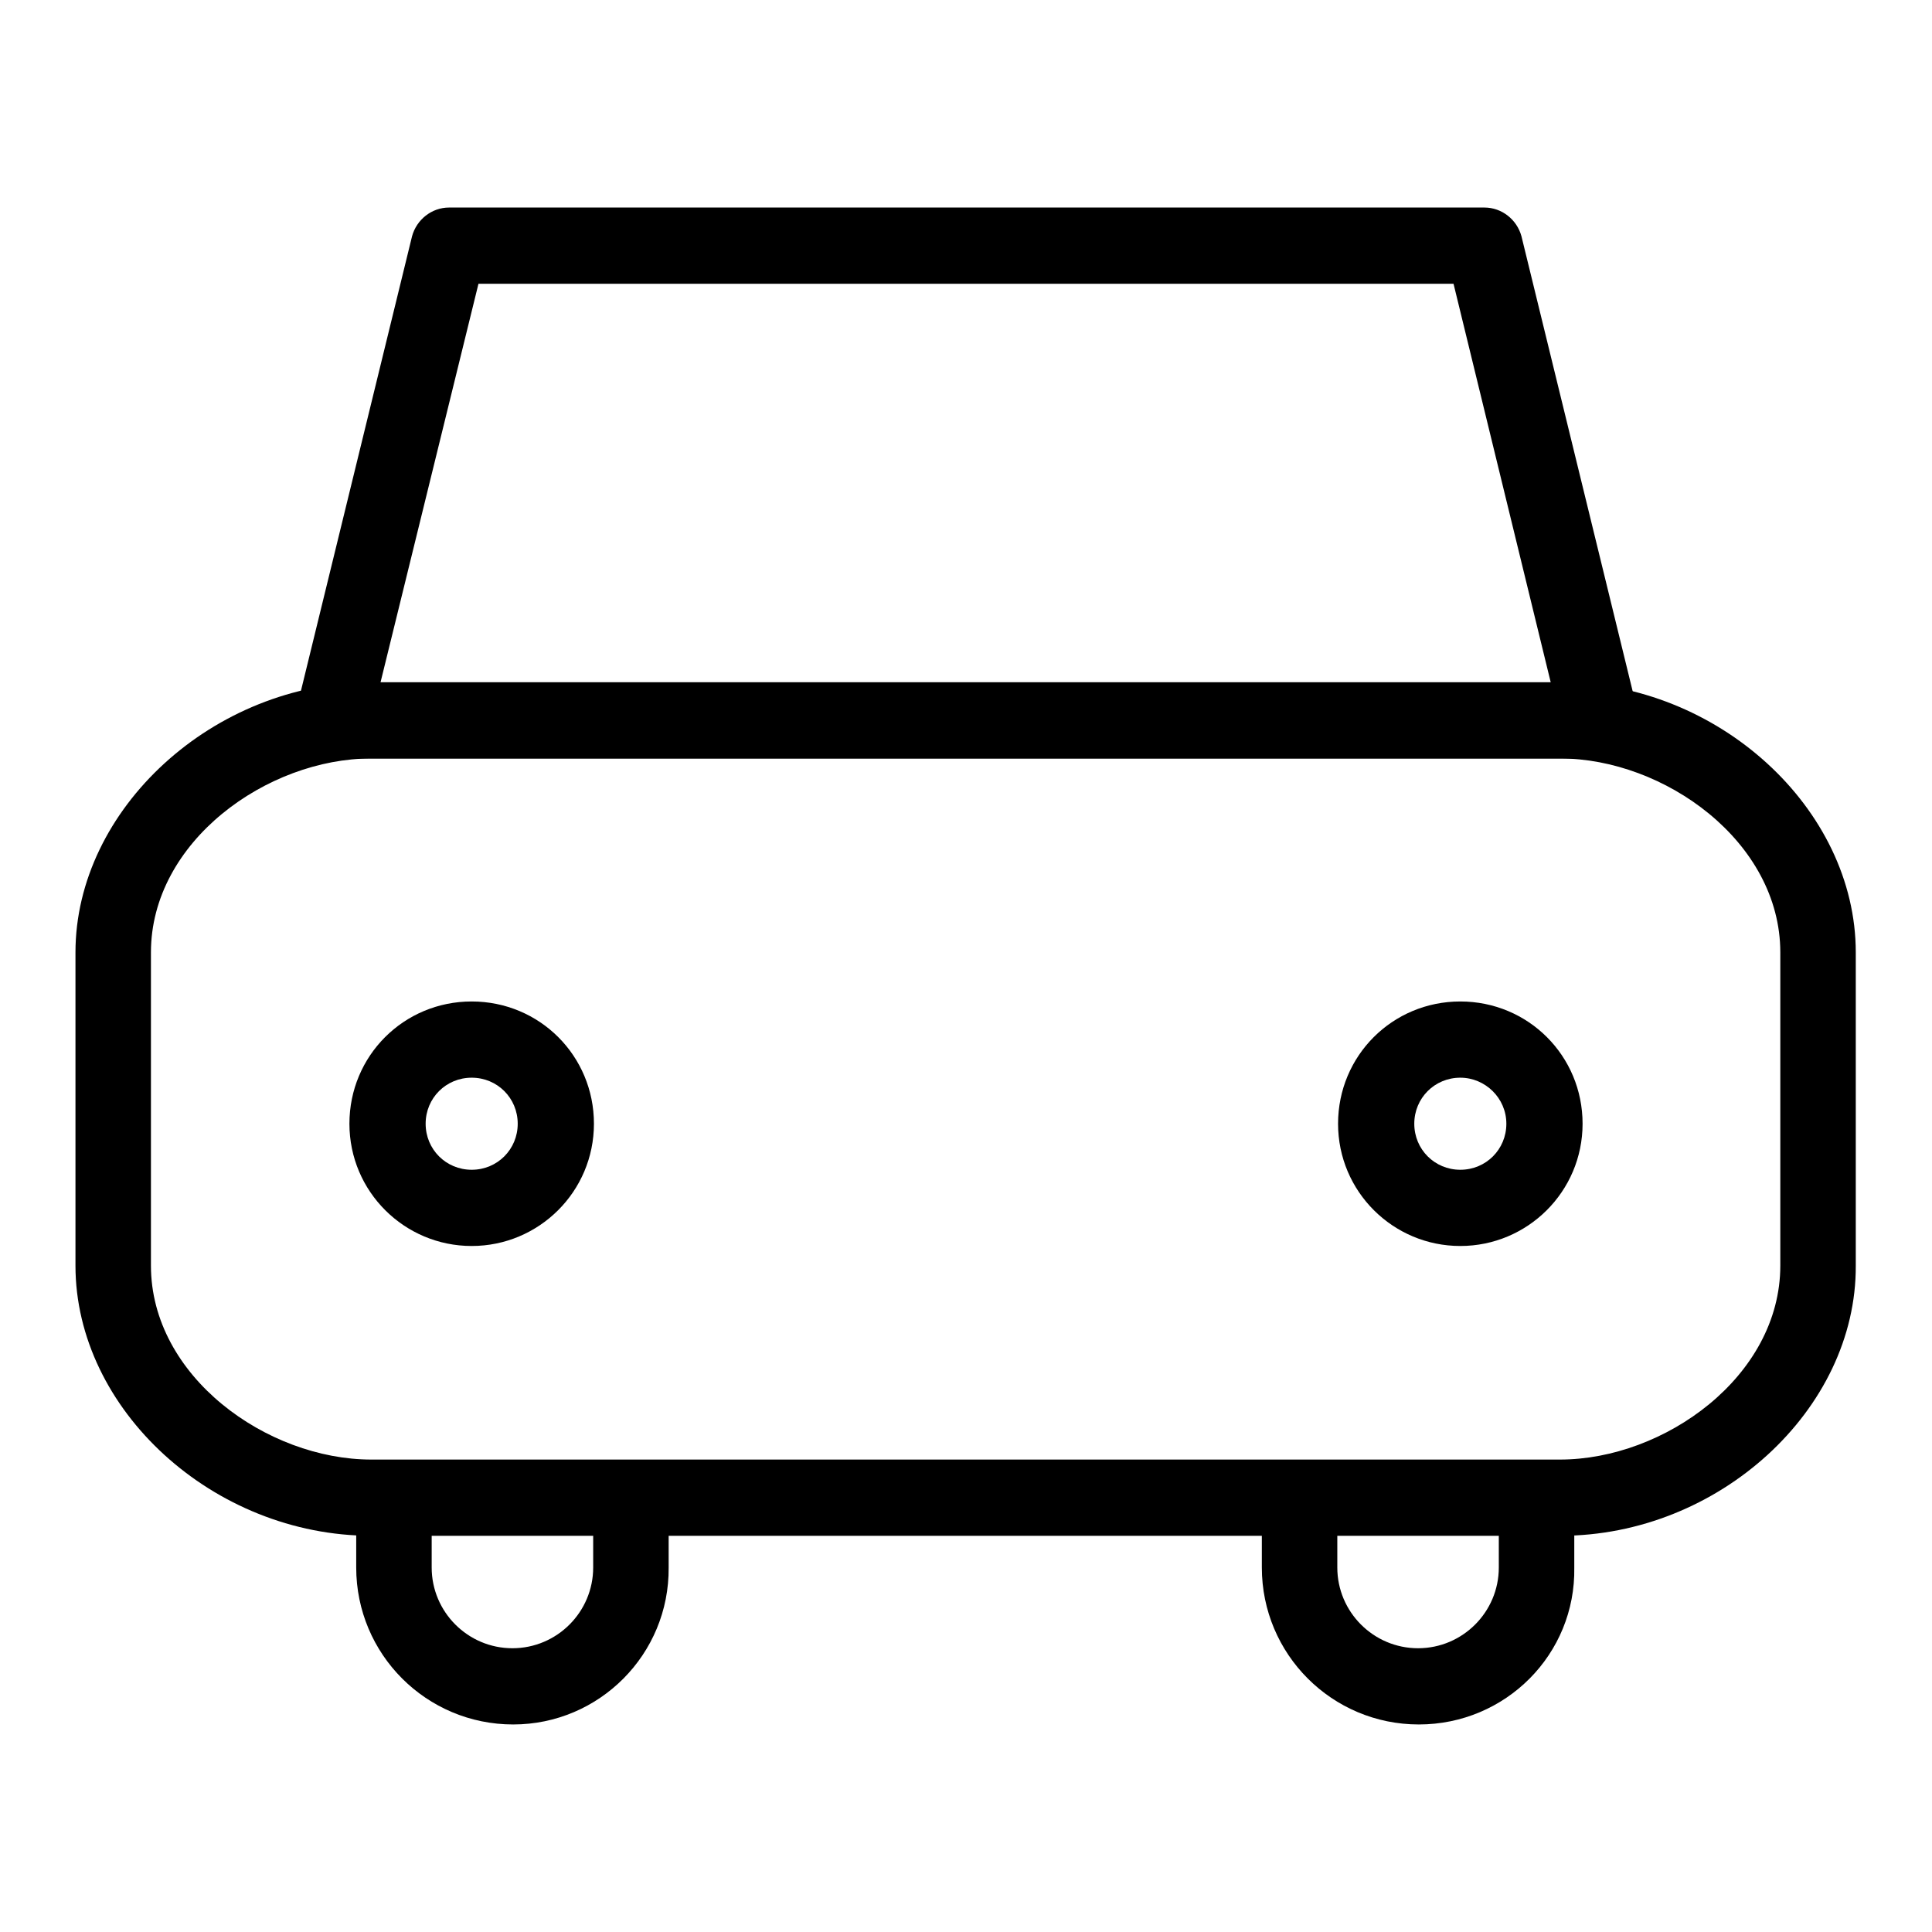
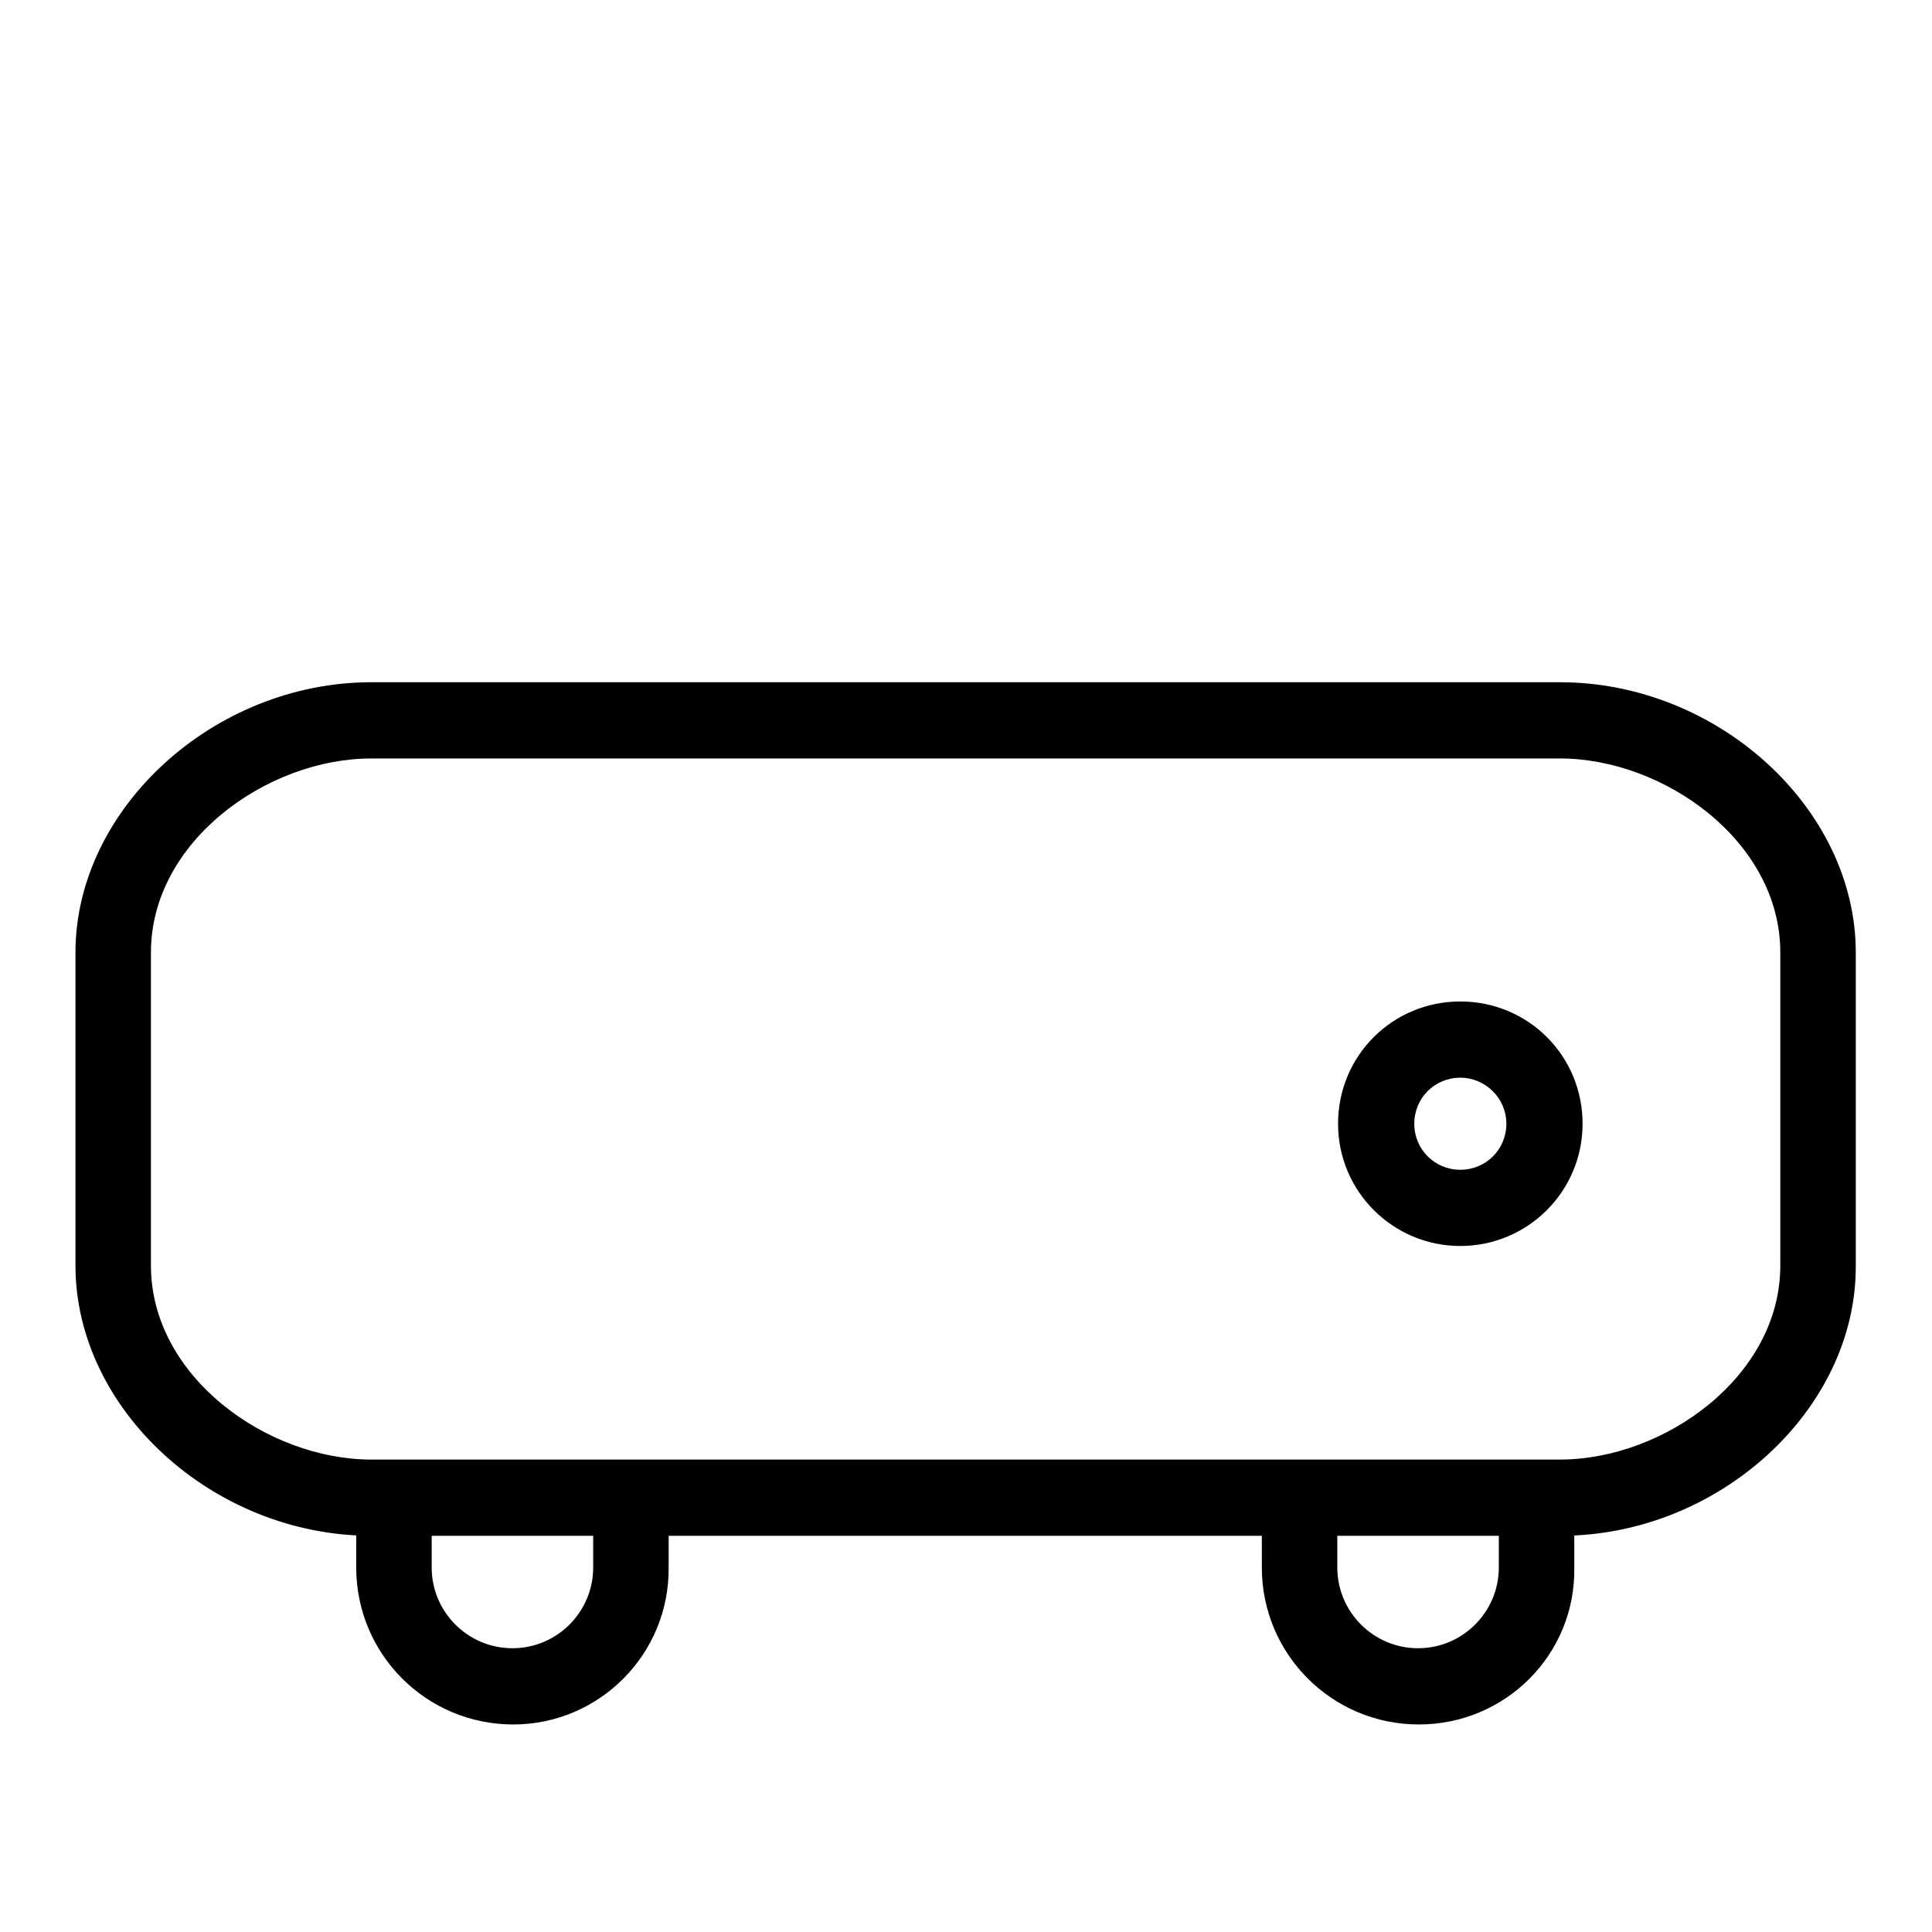
<svg xmlns="http://www.w3.org/2000/svg" version="1.1" x="0px" y="0px" viewBox="0 0 256 256" enable-background="new 0 0 256 256" xml:space="preserve">
  <g>
    <g>
      <path fill="#000000" d="M206.8,203.5H49.2c-20.9,0-39.2-16.7-39.2-35.8v-41.5c0-19,18.3-35.8,39.2-35.8h157.5c20.9,0,39.2,16.7,39.2,35.8v41.5C246,186.8,227.7,203.5,206.8,203.5z M49.2,100.5c-13.8,0-29.2,11-29.2,25.7v41.5c0,14.7,15.4,25.7,29.2,25.7h157.5c13.8,0,29.2-11,29.2-25.7v-41.5c0-14.7-15.4-25.7-29.2-25.7H49.2z" />
      <path fill="#000000" d="M68,228.5c-11.5,0-20.8-9.3-20.8-20.8v-9.2h10v9.2c0,5.9,4.8,10.7,10.7,10.7s10.7-4.8,10.7-10.7v-9.2h10v9.2C88.7,219.2,79.4,228.5,68,228.5z" />
      <path fill="#000000" d="M188,228.5c-11.5,0-20.8-9.3-20.8-20.8v-9.2h10v9.2c0,5.9,4.8,10.7,10.7,10.7s10.7-4.8,10.7-10.7v-9.2h10v9.2C208.8,219.2,199.5,228.5,188,228.5z" />
-       <path fill="#000000" d="M212,100.5H44c-1.5,0-3-0.7-3.9-1.9c-1-1.2-1.3-2.8-0.9-4.3l15.4-63c0.6-2.2,2.6-3.8,4.9-3.8h137.2c2.3,0,4.3,1.6,4.9,3.8l15.4,63c0.4,1.5,0,3.1-0.9,4.3C215,99.8,213.5,100.5,212,100.5z M50.4,90.5h155.1l-12.9-52.9H63.4L50.4,90.5z" />
-       <path fill="#000000" d="M62.5,165.1c-8.9,0-16.2-7.2-16.2-16.2s7.2-16.2,16.2-16.2s16.2,7.2,16.2,16.2S71.4,165.1,62.5,165.1z M62.5,142.8c-3.4,0-6.1,2.7-6.1,6.1s2.7,6.1,6.1,6.1s6.1-2.7,6.1-6.1S65.9,142.8,62.5,142.8z" />
      <path fill="#000000" d="M193.5,165.1c-8.9,0-16.2-7.2-16.2-16.2s7.2-16.2,16.2-16.2s16.2,7.2,16.2,16.2S202.4,165.1,193.5,165.1z M193.5,142.8c-3.4,0-6.1,2.7-6.1,6.1s2.7,6.1,6.1,6.1s6.1-2.7,6.1-6.1S196.8,142.8,193.5,142.8z" />
    </g>
  </g>
</svg>